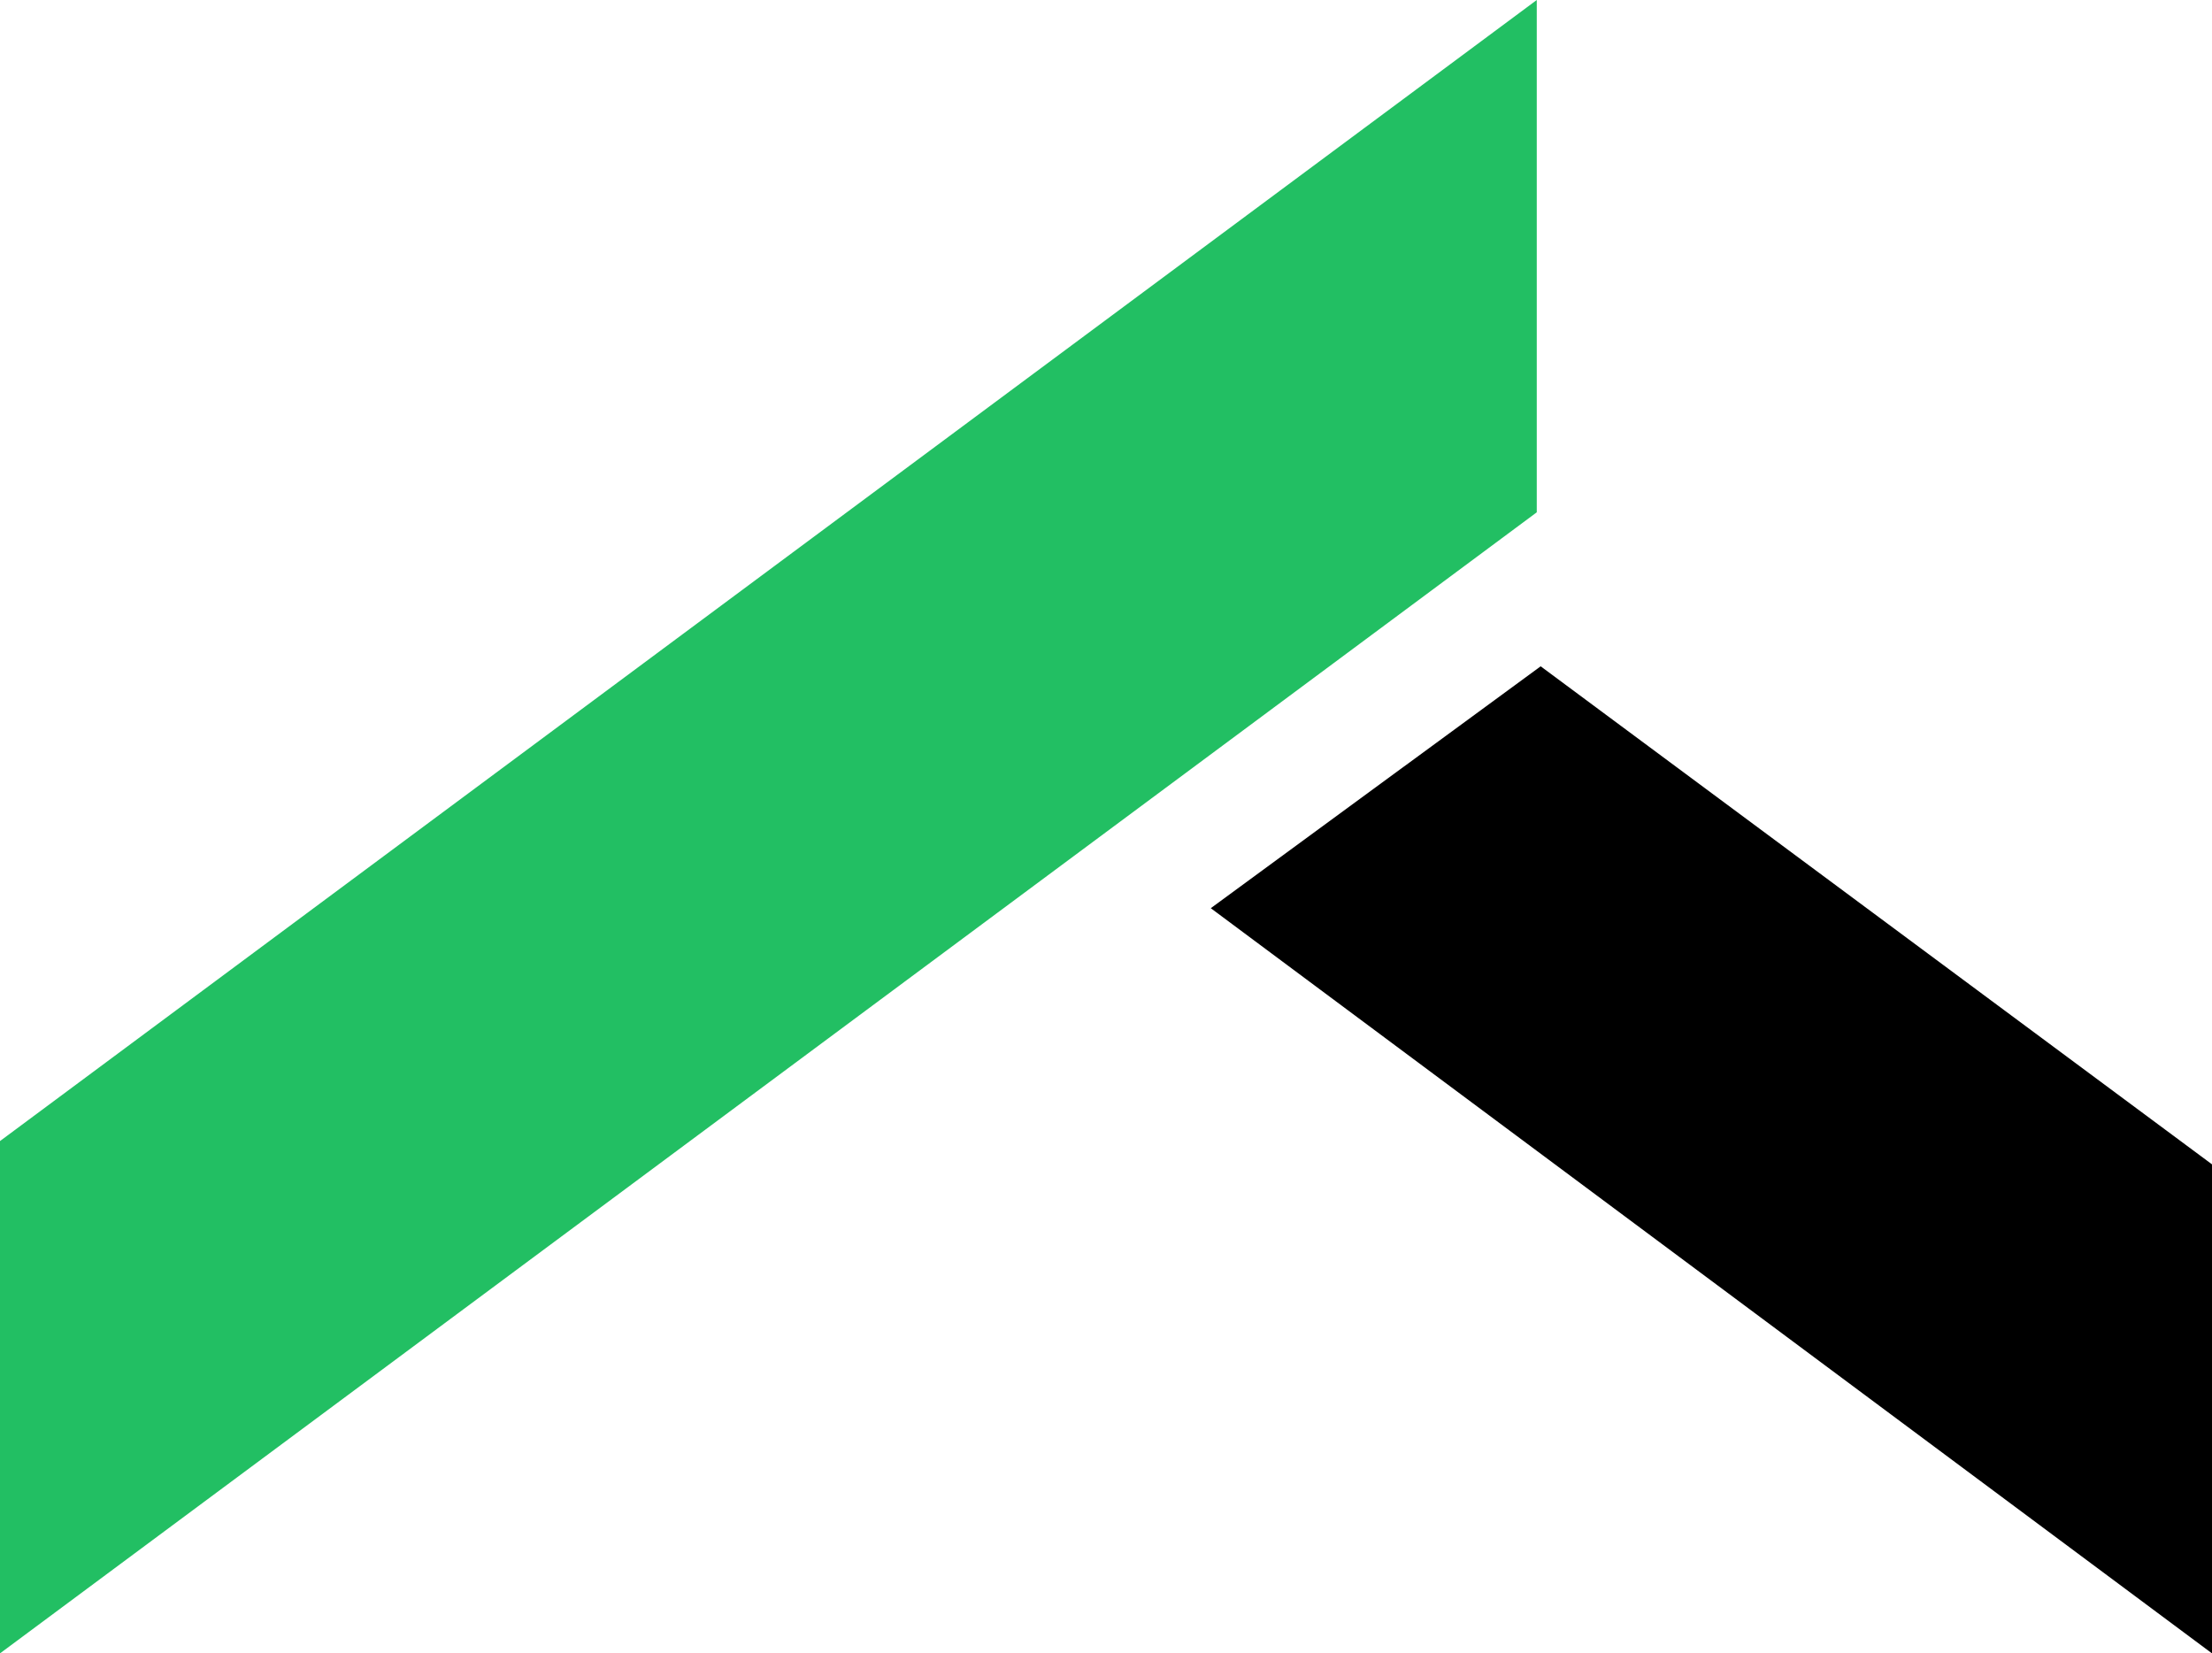
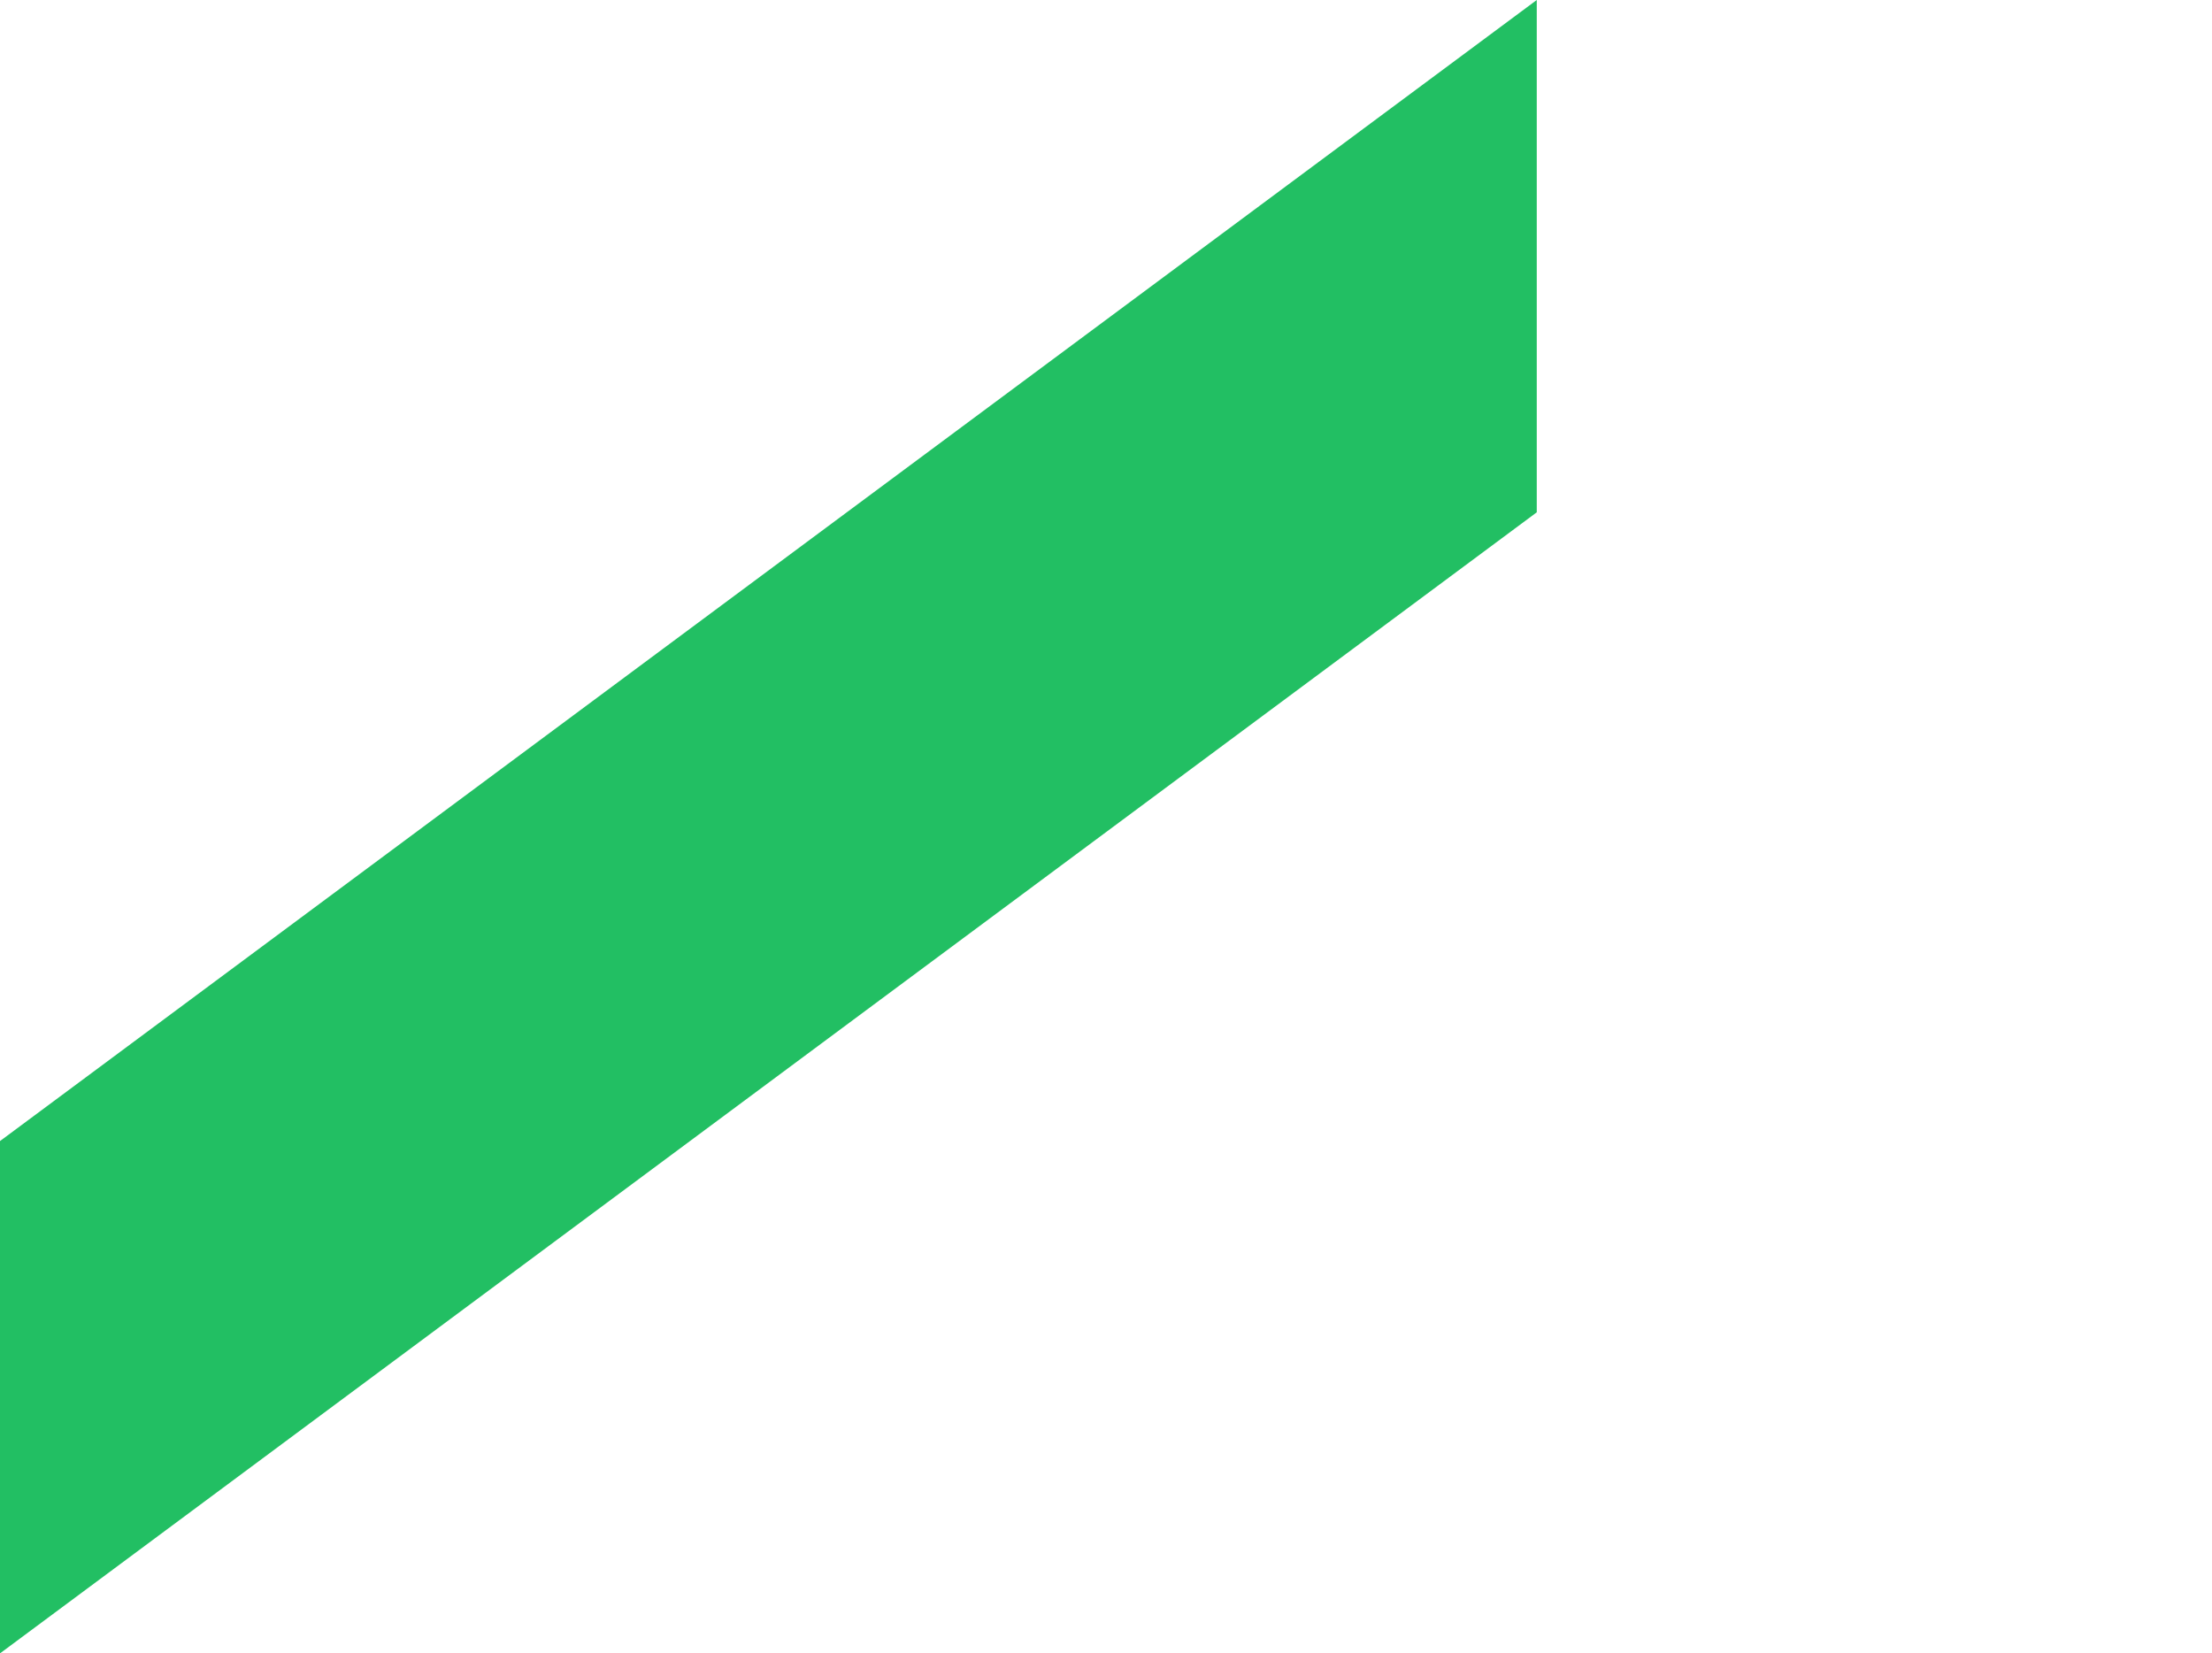
<svg xmlns="http://www.w3.org/2000/svg" width="95" height="71" viewBox="0 0 95 71">
  <g id="Group_2806" data-name="Group 2806" transform="translate(-722 -1687)">
    <path id="Path_122" data-name="Path 122" d="M0,0,66-49v22L0,22Z" transform="translate(722 1736)" fill="#22bf63" />
-     <path id="Path_123" data-name="Path 123" d="M14.168-21.387,43,0V21L0-11Z" transform="translate(774 1737)" />
  </g>
</svg>